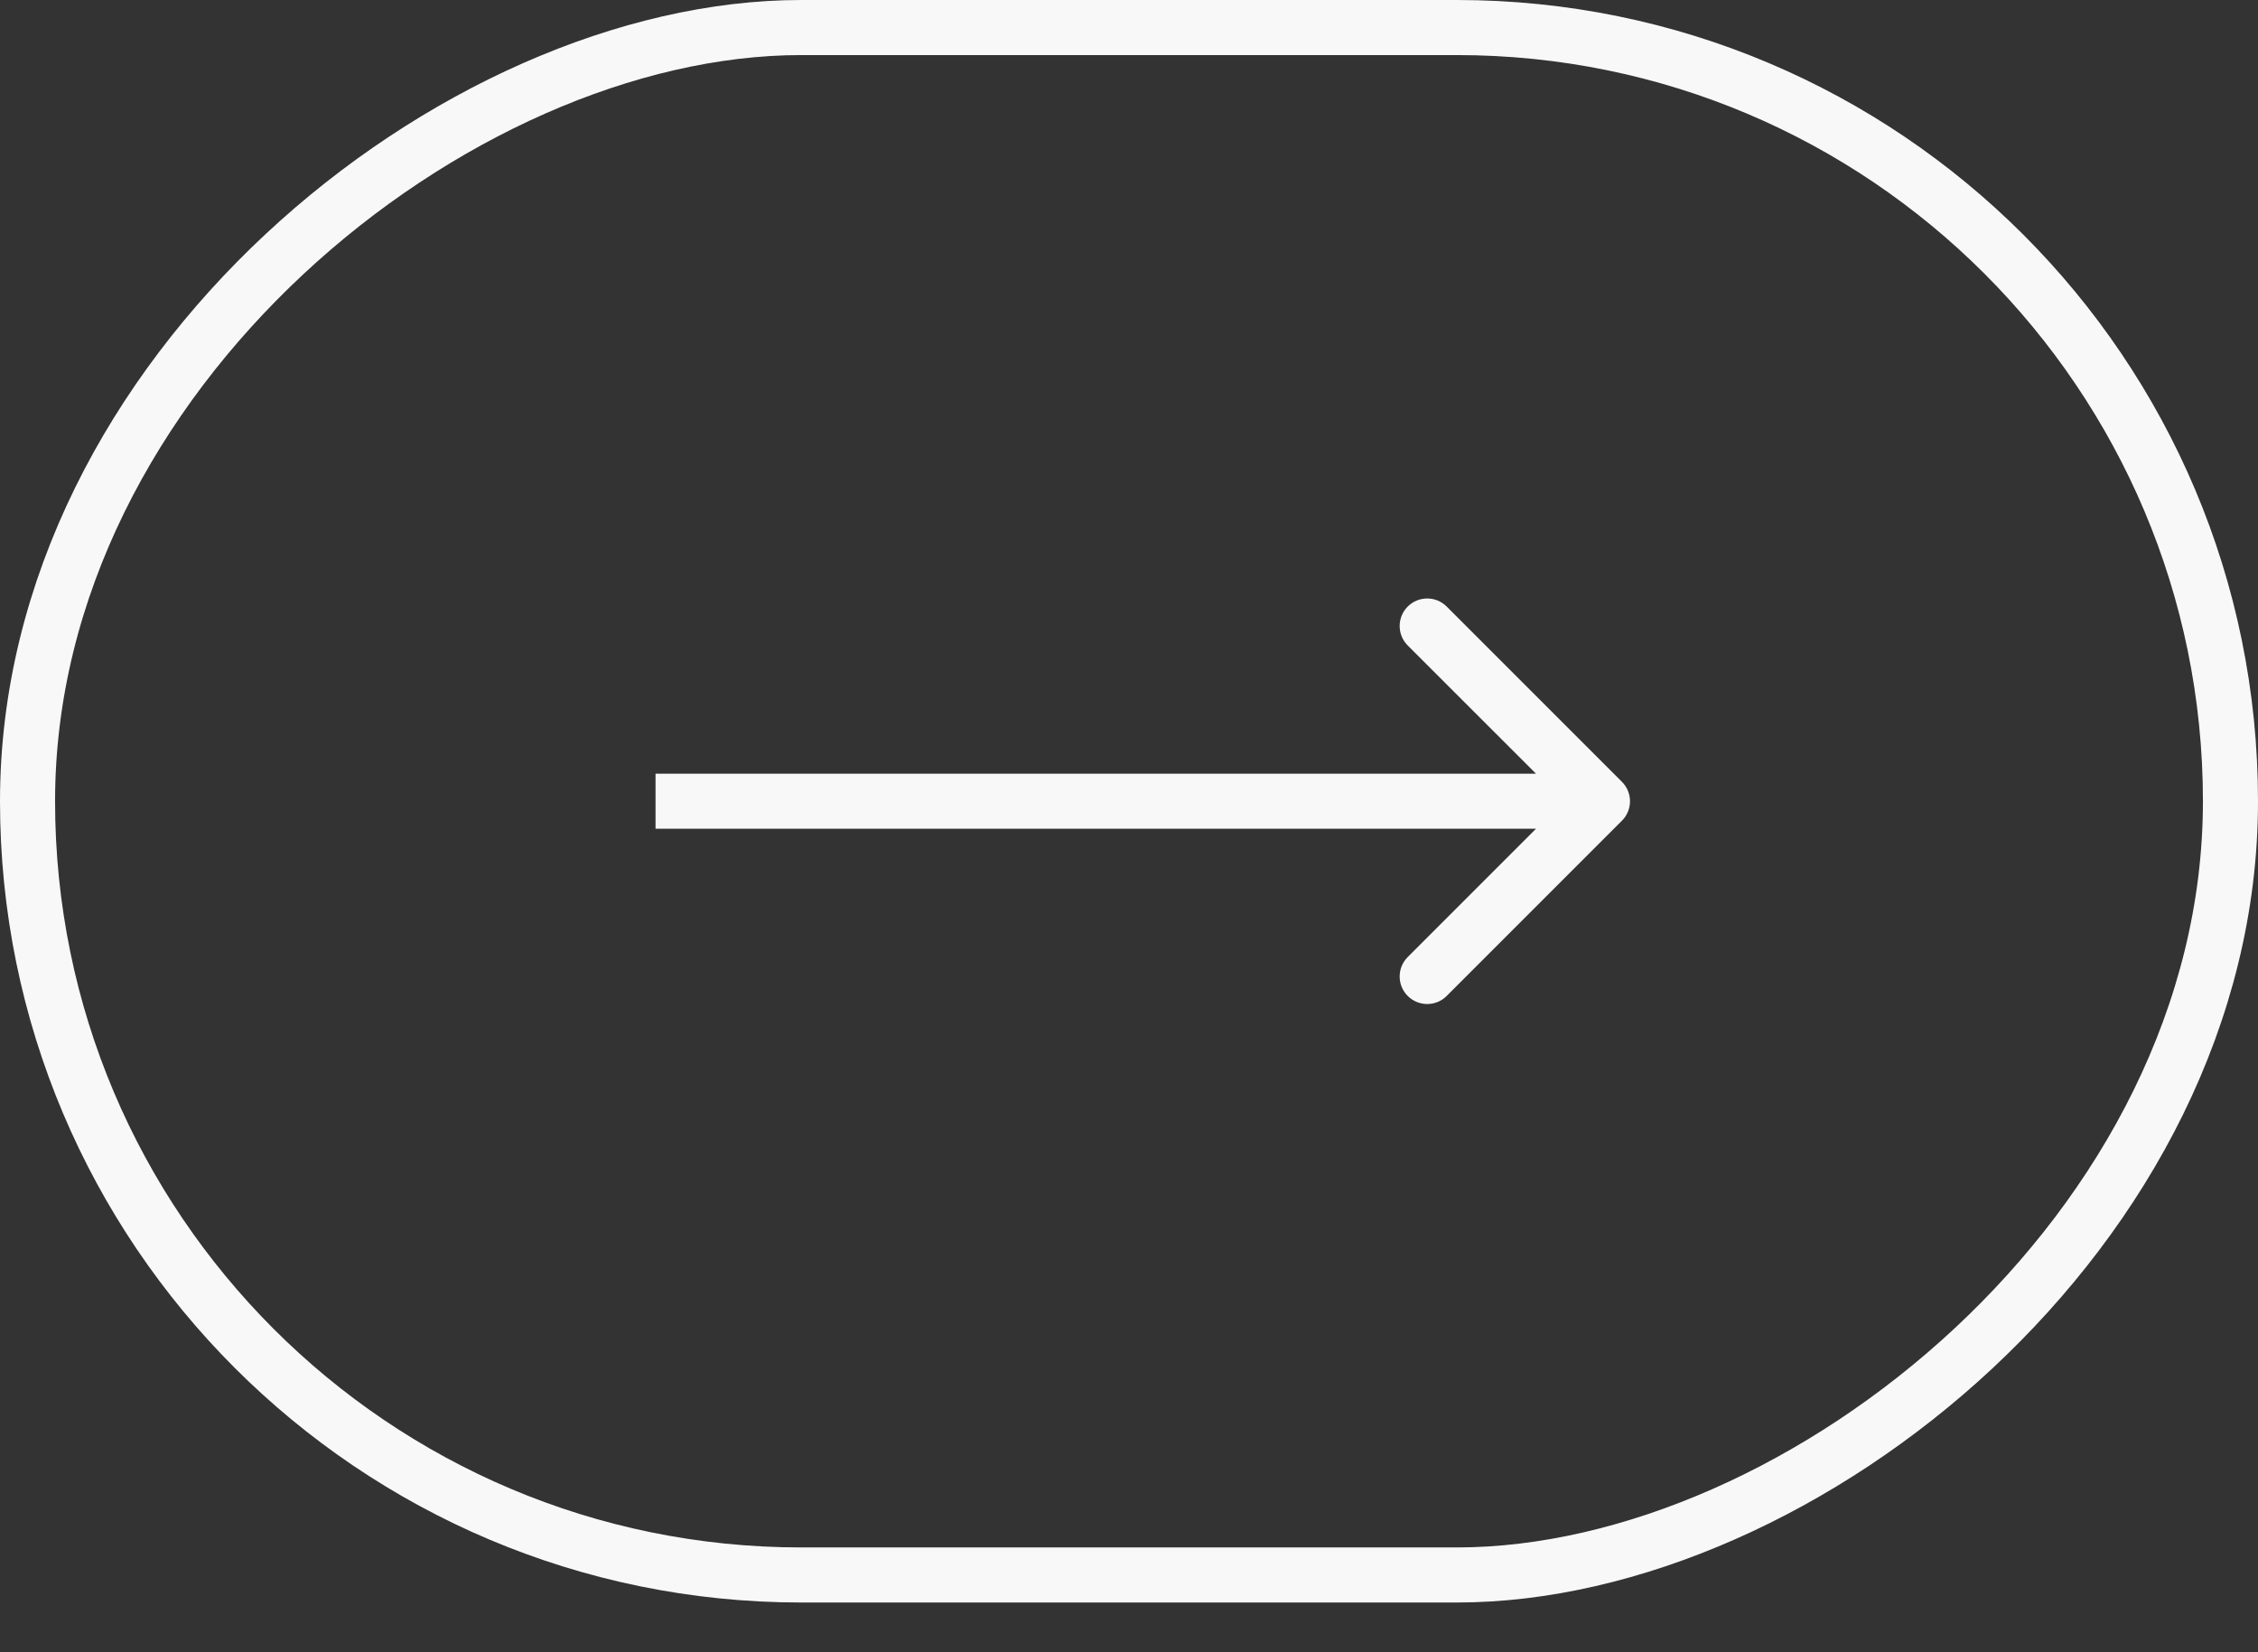
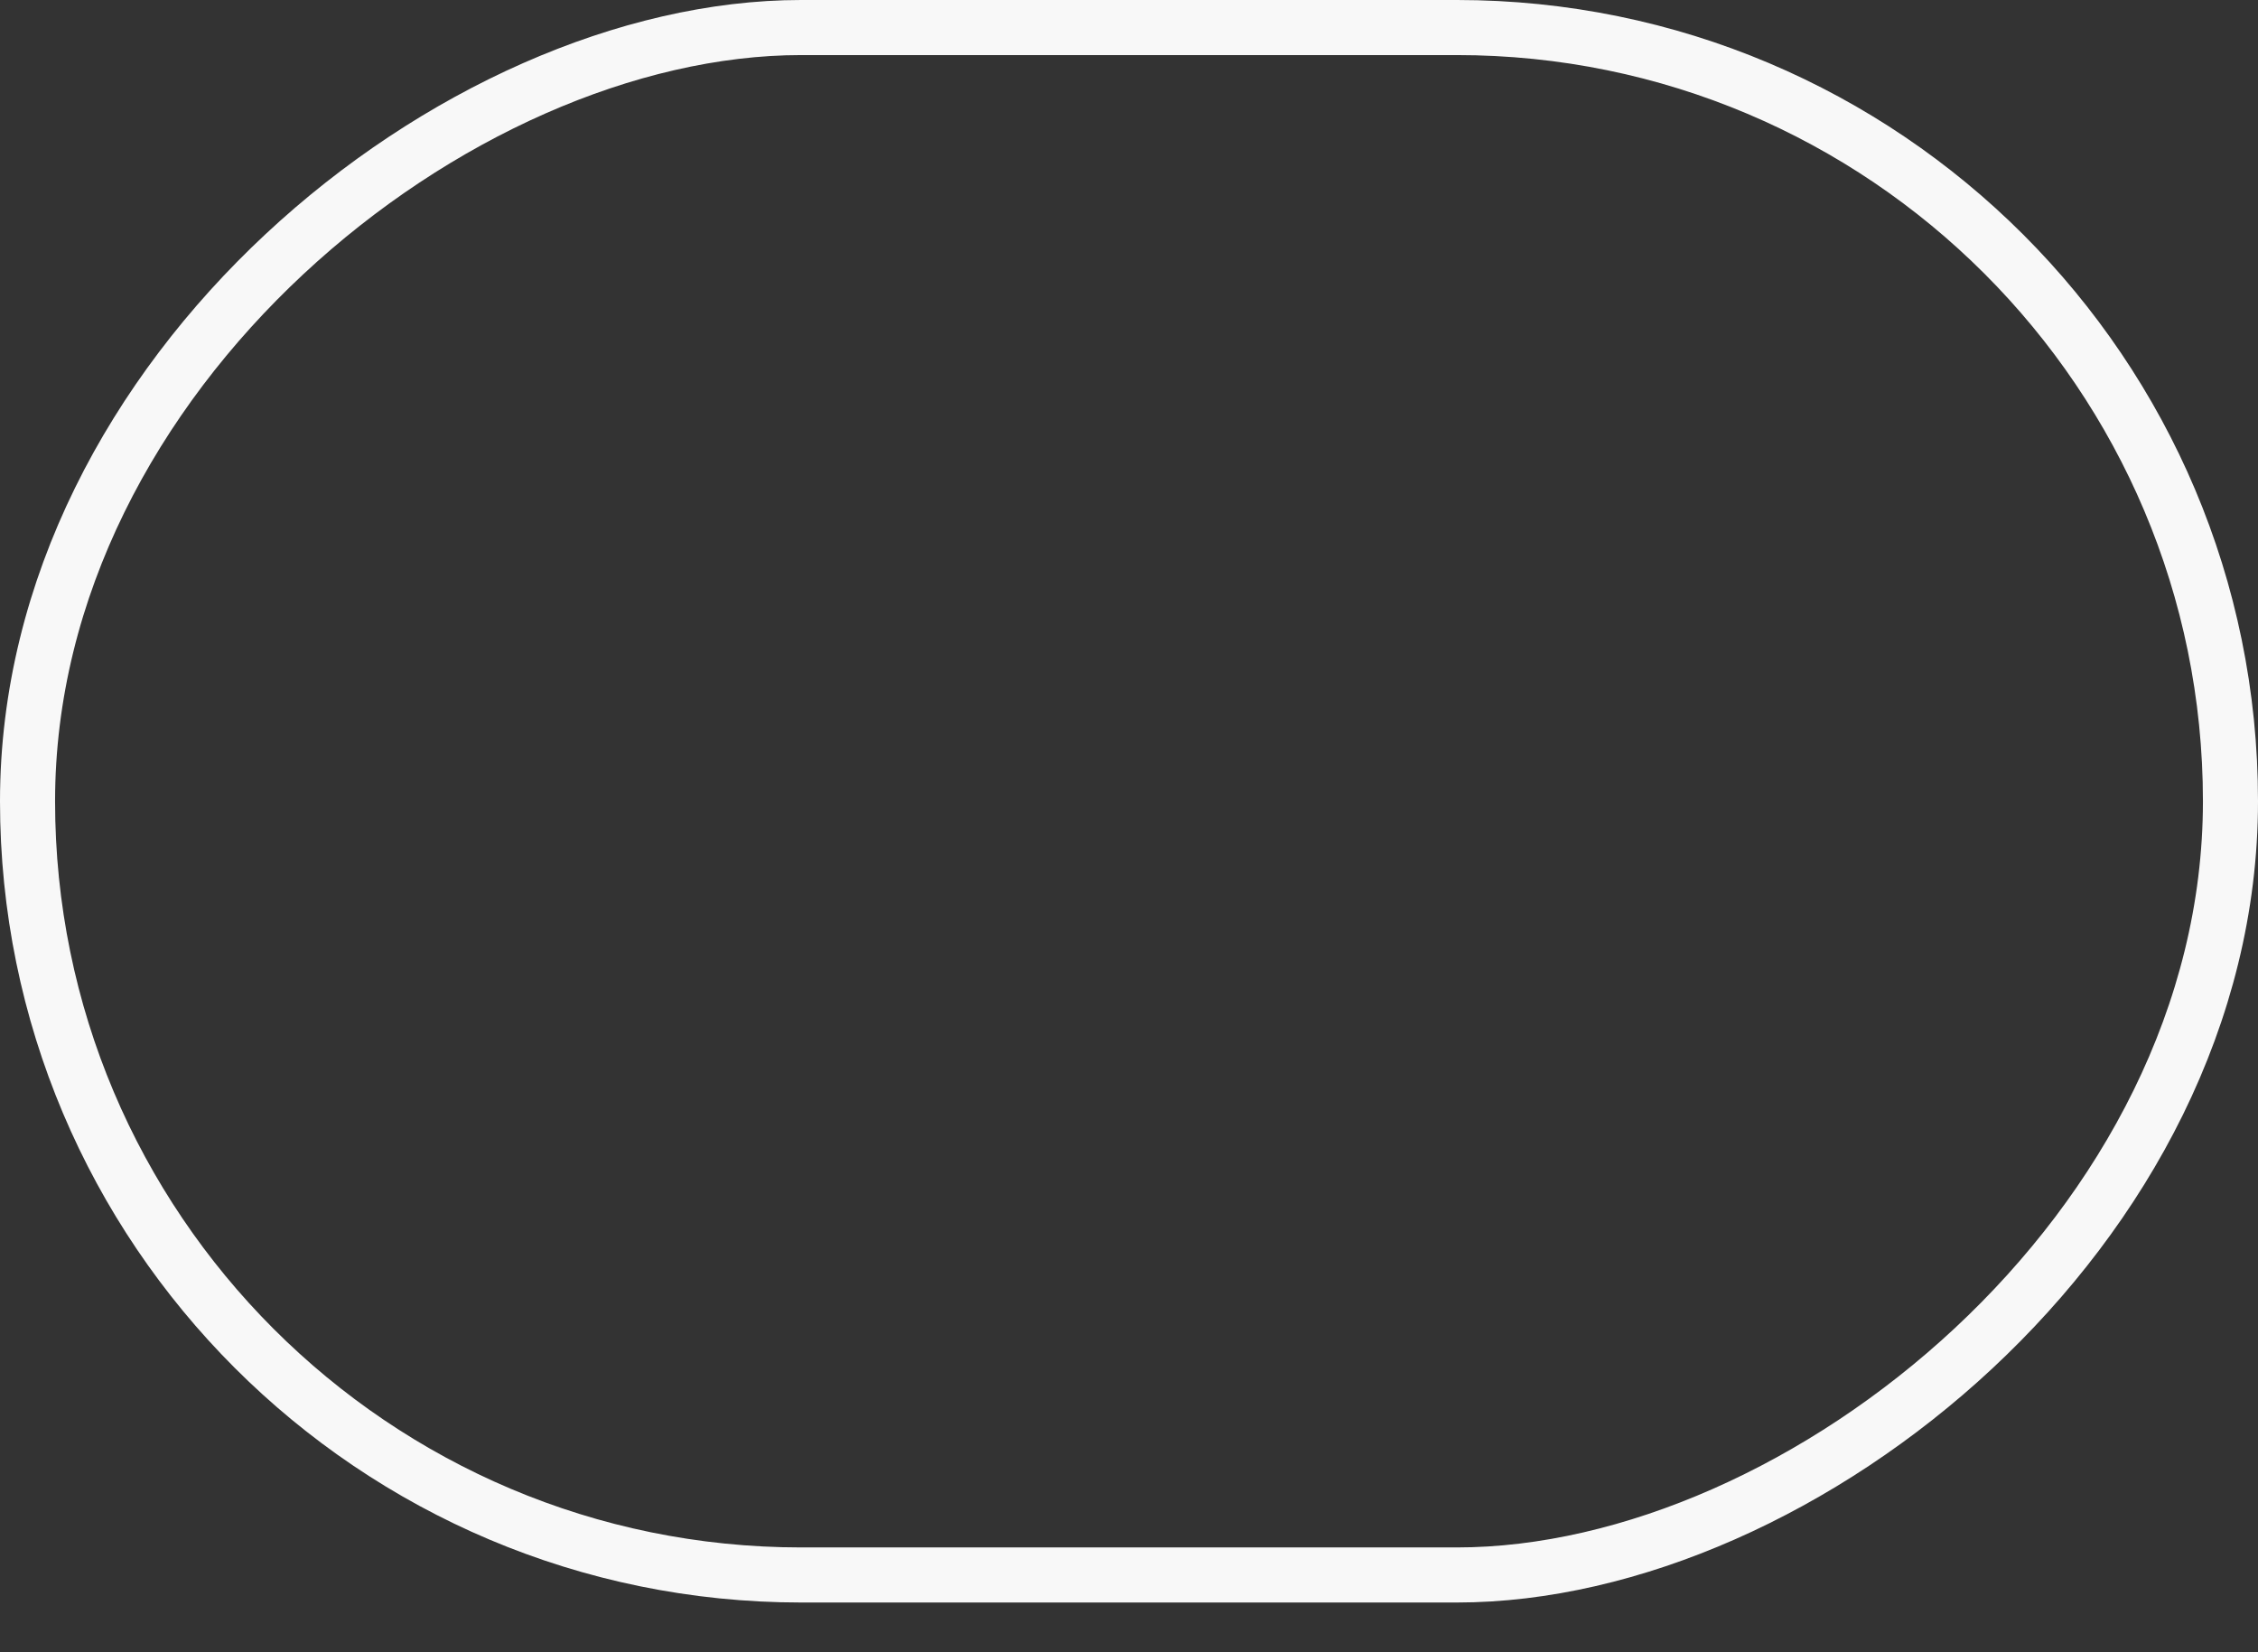
<svg xmlns="http://www.w3.org/2000/svg" width="41" height="30" viewBox="0 0 41 30" fill="none">
  <rect x="0" y="0" width="41" height="30" fill="#333333" stroke="none" />
  <rect x="0.5" y="28.597" width="28.097" height="40" rx="14.048" transform="rotate(-90 0.5 28.597)" stroke="#F8F8F8" />
-   <path d="M29.45 14.902C29.646 14.707 29.646 14.39 29.45 14.195L26.268 11.013C26.073 10.818 25.757 10.818 25.561 11.013C25.366 11.208 25.366 11.525 25.561 11.72L28.39 14.548L25.561 17.377C25.366 17.572 25.366 17.889 25.561 18.084C25.757 18.279 26.073 18.279 26.268 18.084L29.45 14.902ZM11.903 15.048H29.097V14.048H11.903V15.048Z" fill="#F8F8F8" />
</svg>